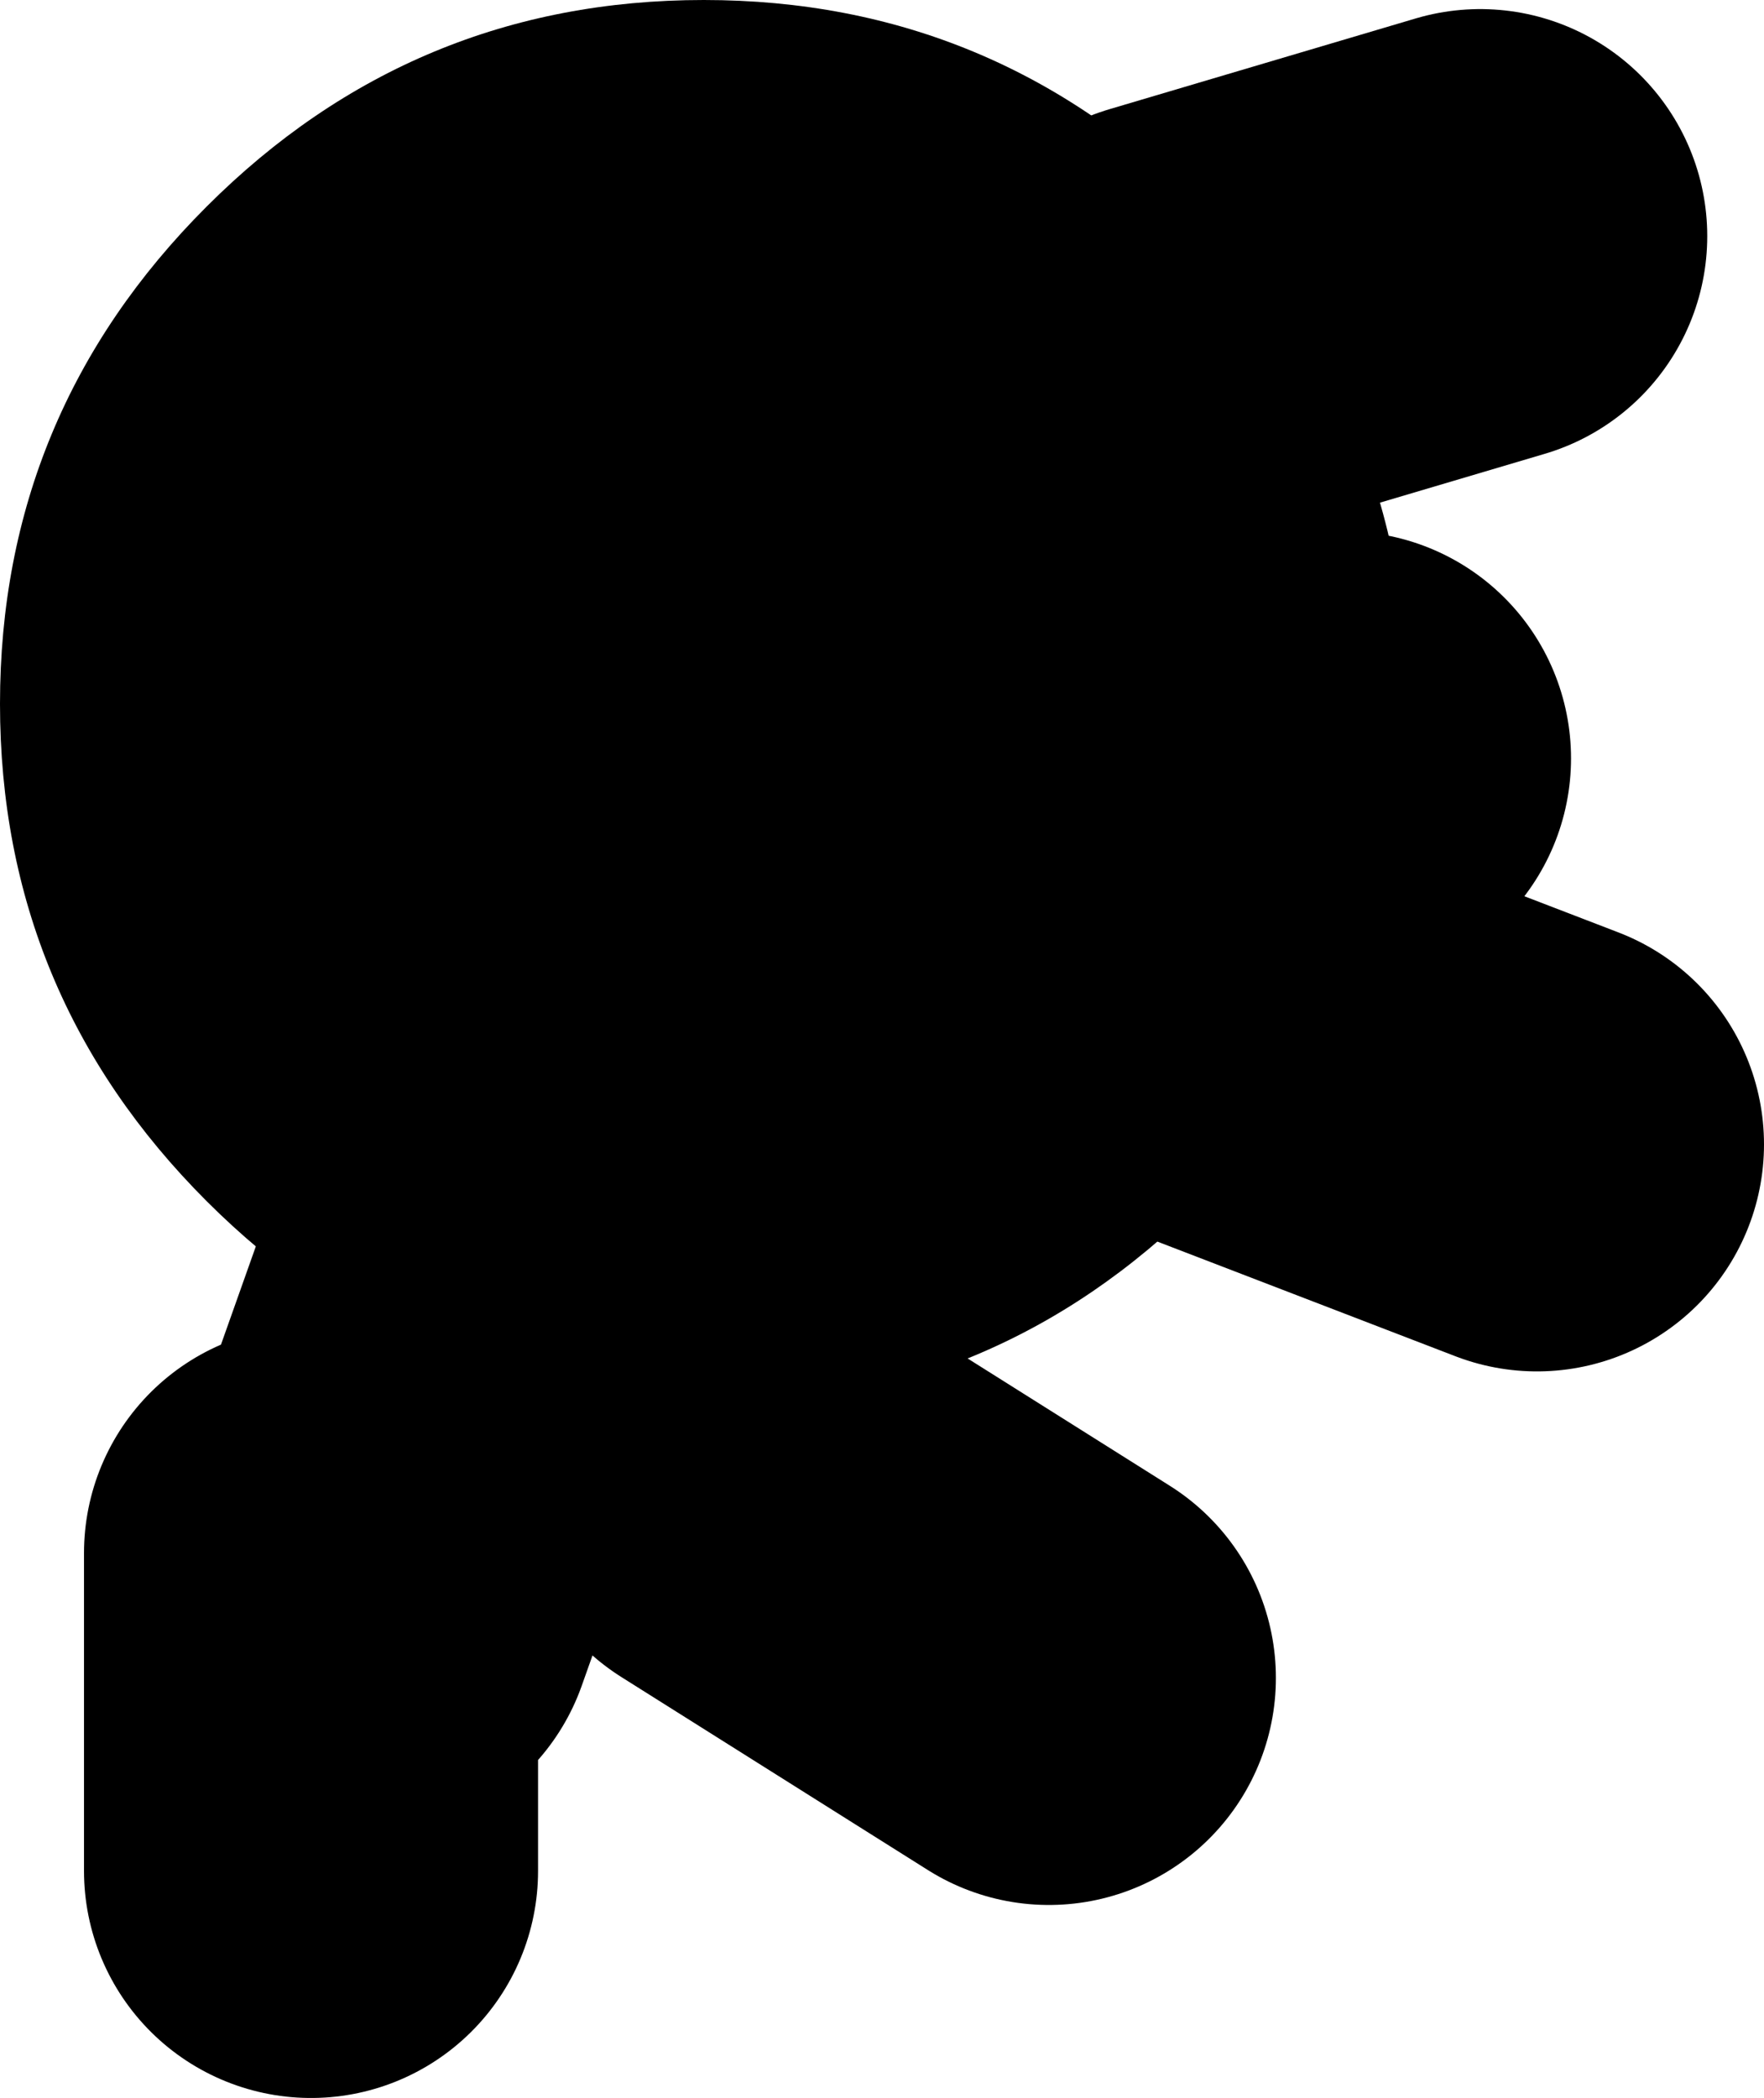
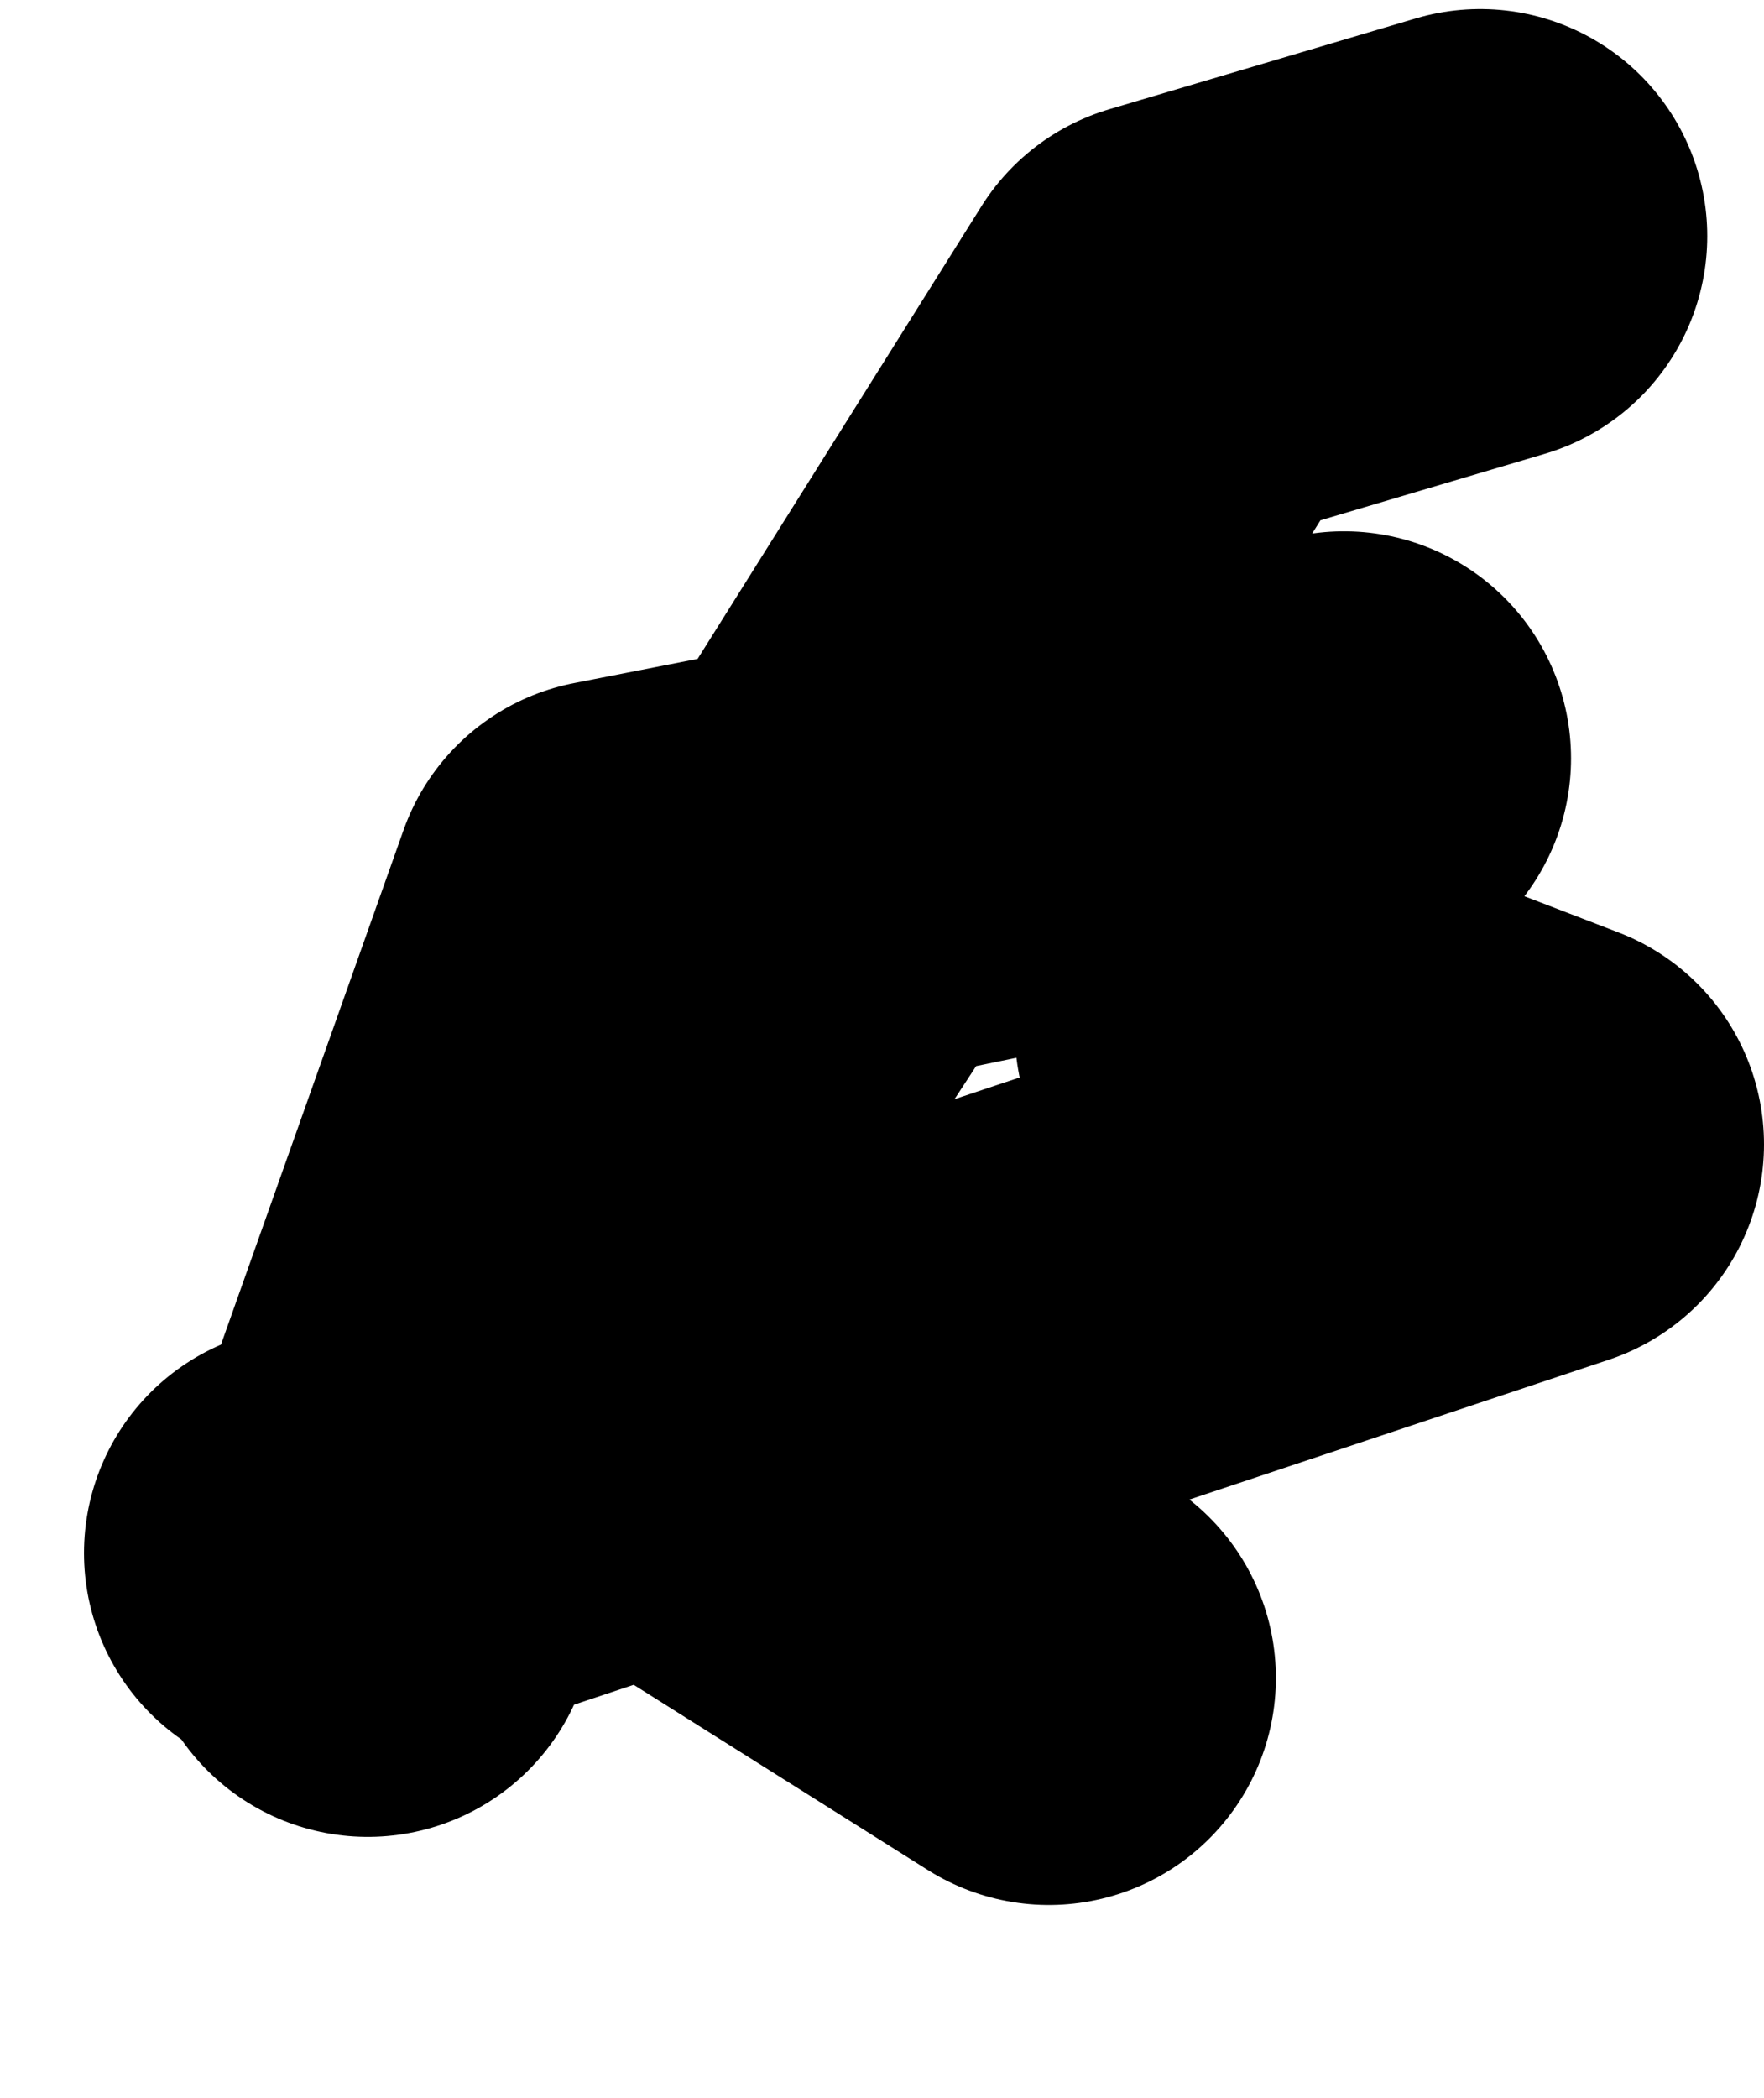
<svg xmlns="http://www.w3.org/2000/svg" height="46.2px" width="38.85px">
  <g transform="matrix(1.0, 0.0, 0.0, 1.0, -72.15, 21.95)">
-     <path d="M89.0 -0.5 L90.6 -2.95 85.75 -2.0 80.25 13.5 M104.75 -16.75 L98.0 -14.75 90.6 -2.95 101.75 -5.25 M87.25 -0.25 L88.5 10.75 95.25 15.0 M99.5 0.75 L106.0 3.25 M79.0 19.25 L79.0 12.25" fill="none" stroke="#000000" stroke-linecap="round" stroke-linejoin="round" stroke-width="10.0" />
-     <path d="M76.7 -17.4 Q81.25 -21.95 87.65 -21.95 94.05 -21.95 98.6 -17.4 103.15 -12.85 103.15 -6.45 103.15 -0.05 98.6 4.5 94.05 9.05 87.65 9.05 81.25 9.05 76.7 4.5 72.15 -0.05 72.15 -6.45 72.15 -12.85 76.7 -17.4" fill="#000000" fill-rule="evenodd" stroke="none" />
+     <path d="M89.0 -0.5 L90.6 -2.95 85.75 -2.0 80.25 13.5 M104.75 -16.75 L98.0 -14.75 90.6 -2.95 101.75 -5.25 M87.25 -0.25 L88.5 10.75 95.25 15.0 M99.5 0.75 L106.0 3.25 L79.0 12.25" fill="none" stroke="#000000" stroke-linecap="round" stroke-linejoin="round" stroke-width="10.0" />
  </g>
</svg>